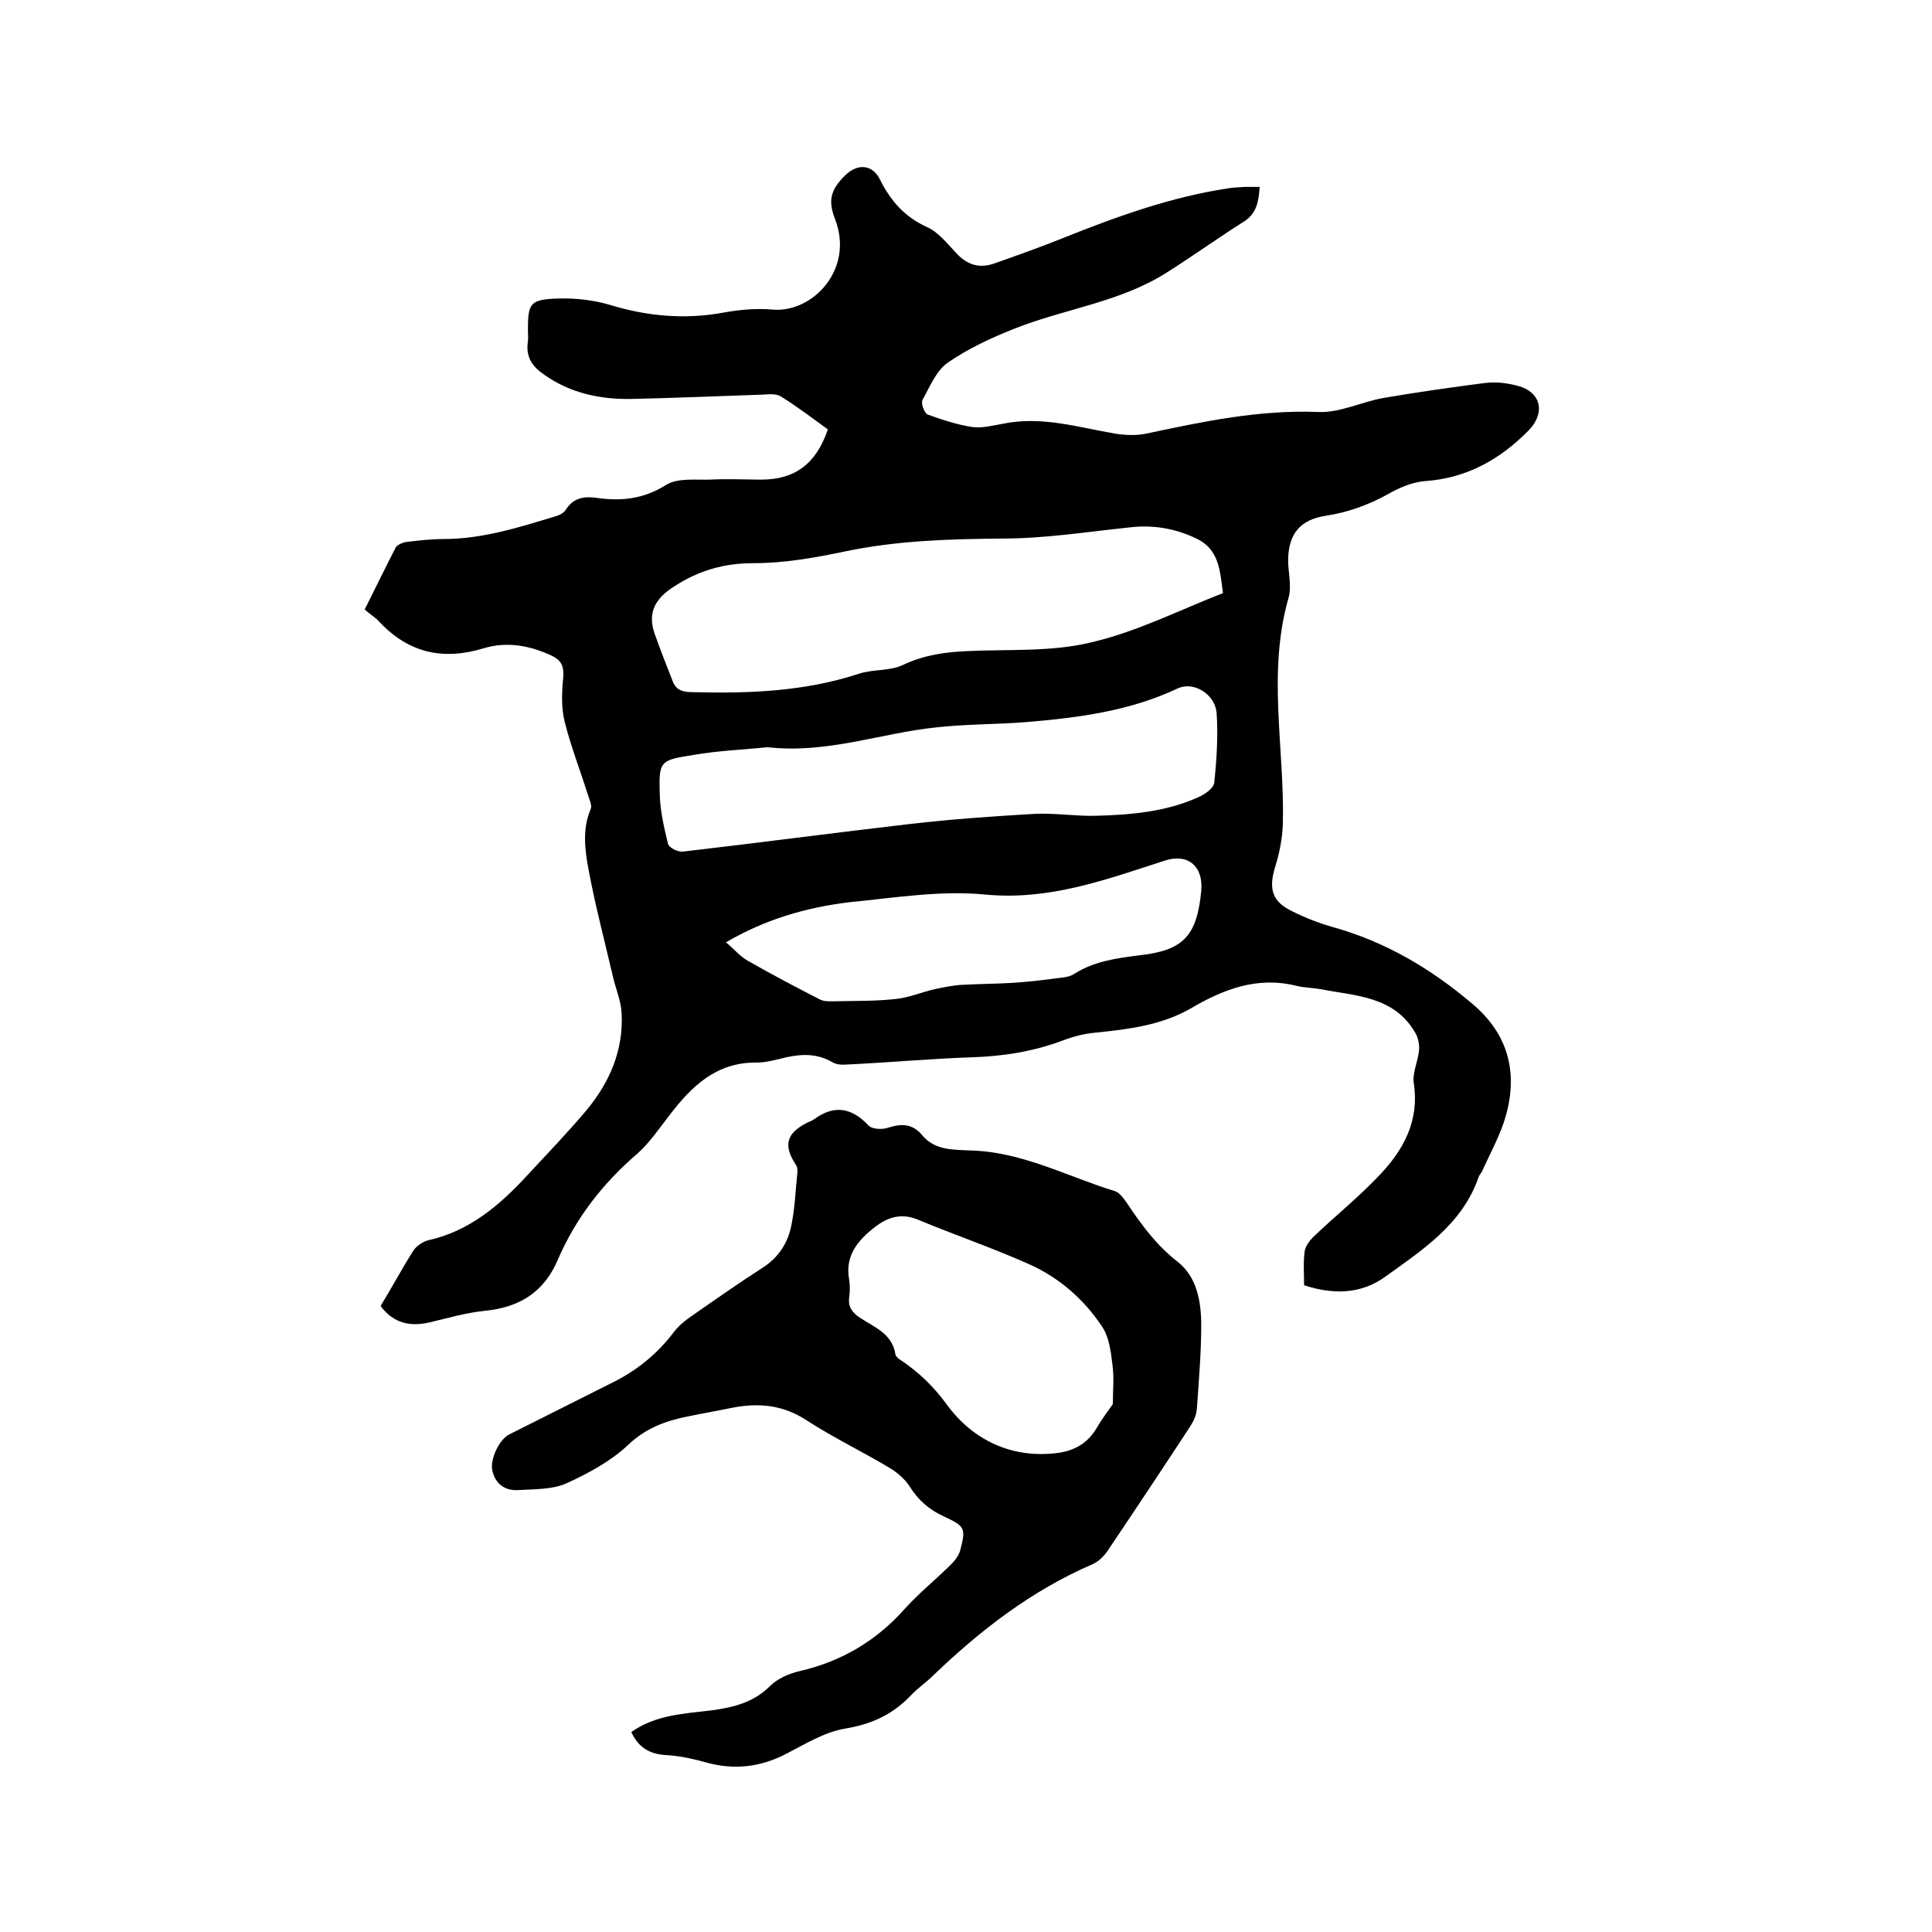
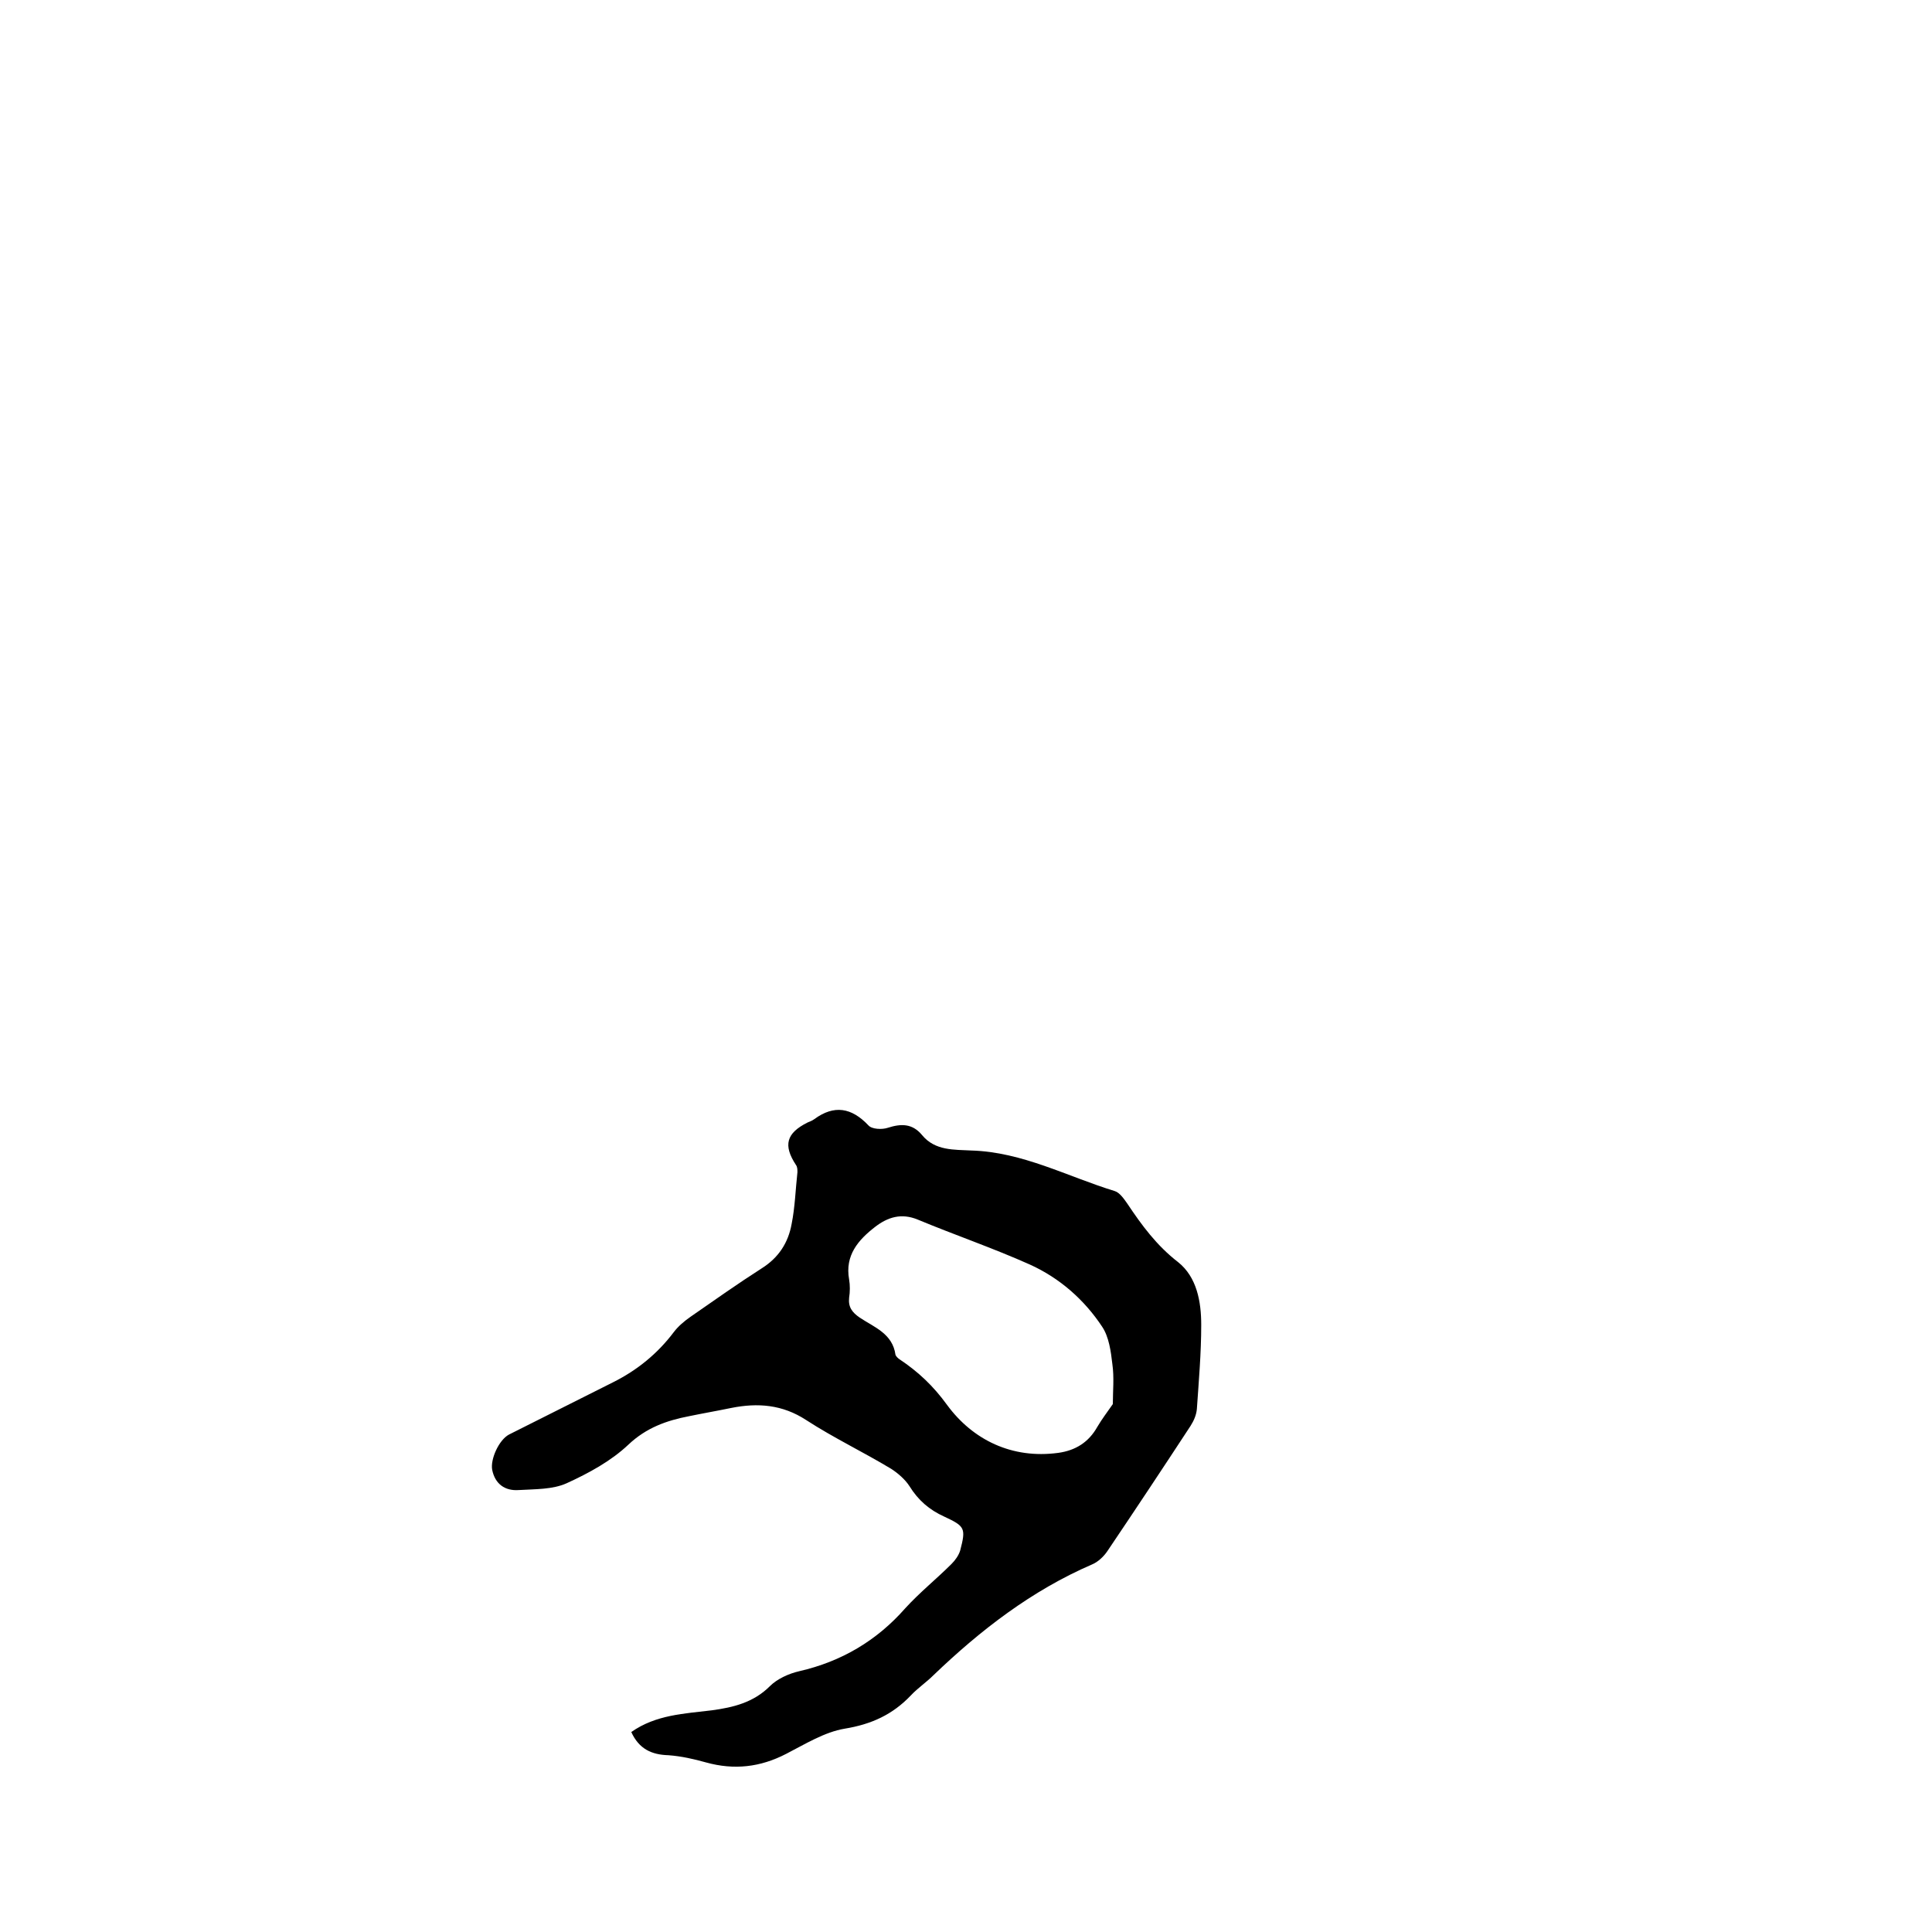
<svg xmlns="http://www.w3.org/2000/svg" enable-background="new 0 0 400 400" viewBox="0 0 400 400">
-   <path d="m78.8 270.4c2.3-3.8 4.4-7.7 6.8-11.5.6-.9 1.9-1.8 3-2.1 8.6-1.9 14.9-7.3 20.6-13.5 4.1-4.4 8.3-8.8 12.2-13.4 4.8-5.8 7.7-12.4 7.3-20.1-.1-2.5-1.2-5-1.8-7.6-1.7-7.3-3.6-14.5-5-21.9-.8-4.2-1.4-8.6.4-12.8.3-.7-.2-1.8-.5-2.7-1.6-5.1-3.6-10.2-4.9-15.4-.7-2.8-.6-6-.3-9 .2-2.4-.3-3.7-2.5-4.7-4.5-2.1-9.2-2.9-13.9-1.5-8.5 2.6-15.6 1-21.7-5.5-.7-.8-1.6-1.3-3-2.5 2.1-4.2 4.2-8.5 6.4-12.8.3-.6 1.5-1.1 2.3-1.2 2.5-.3 5.1-.6 7.6-.6 8.1 0 15.6-2.4 23.2-4.7.8-.2 1.7-.7 2.1-1.3 1.6-2.6 3.9-2.9 6.6-2.5 5 .7 9.6.2 14.2-2.7 2.4-1.5 6.1-1 9.2-1.1 3.5-.2 7 0 10.5 0 7 0 11.4-3.3 13.8-10.4-3.2-2.3-6.3-4.7-9.7-6.8-.9-.6-2.4-.5-3.7-.4-9.1.3-18.2.7-27.3.9-6.5.1-12.6-1.2-18-5-2.5-1.7-3.9-3.7-3.4-6.9.1-.7 0-1.5 0-2.2 0-5.8.4-6.5 6.3-6.7 3.5-.1 7.2.3 10.6 1.3 7.8 2.4 15.7 3.1 23.7 1.6 3.3-.6 6.8-.9 10.1-.6 8.2.7 16.9-8.3 12.9-18.7-1.4-3.6-1.2-6 2.3-9.3 2.5-2.3 5.5-2 7 1.1 2.2 4.4 5.1 7.7 9.7 9.8 2.3 1 4.1 3.3 5.9 5.2 2.3 2.6 4.9 3.5 8.2 2.3 4.8-1.7 9.6-3.4 14.3-5.3 11-4.4 22.1-8.4 33.9-10.2 1.1-.2 2.3-.2 3.5-.3h3.1c-.2 3-.6 5.5-3.3 7.2-5.4 3.4-10.5 7.1-15.9 10.5-9.7 6.2-21.2 7.5-31.7 11.7-4.8 1.9-9.5 4.1-13.7 7-2.4 1.7-3.7 5-5.2 7.7-.4.7.4 2.7 1 3 3 1.1 6.1 2.1 9.2 2.6 2.1.3 4.4-.3 6.6-.7 8-1.6 15.5.8 23.2 2.1 2 .3 4.2.4 6.2 0 11.8-2.5 23.5-5 35.7-4.5 4.5.2 9-2.1 13.5-2.9 7-1.2 14-2.2 21-3.1 2.3-.3 4.7 0 6.9.6 4.8 1.3 5.7 5.6 2.2 9.2-5.9 6-12.8 9.9-21.4 10.5-2.7.2-5.5 1.4-7.9 2.8-4 2.2-8.2 3.7-12.8 4.4-5.1.8-7.5 3.6-7.7 8.7-.1 2.7.8 5.7.1 8.2-4.5 15.6-.8 31.3-1.2 46.9-.1 3-.7 6-1.6 8.9-1.4 4.6-.6 7.2 3.6 9.2 2.6 1.3 5.4 2.4 8.2 3.2 10.9 3 20.4 8.6 29 15.9 7.4 6.2 9.5 14.1 7 23.1-1.1 4-3.2 7.7-4.9 11.5-.2.5-.7.9-.8 1.4-3.4 9.7-11.6 15-19.4 20.6-4.9 3.5-10.6 3.7-16.7 1.7 0-2.3-.2-4.6.1-6.9.1-1.1 1-2.3 1.8-3.1 4.6-4.4 9.6-8.4 13.9-13 4.9-5.2 8.1-11.2 6.9-18.9-.3-2.1.9-4.5 1.1-6.8.1-1.2-.2-2.6-.8-3.6-4.4-7.6-12.4-7.6-19.6-9-1.7-.3-3.4-.3-5-.7-8.1-2-15.1.7-21.9 4.7-6.1 3.5-12.9 4.3-19.7 5-2.3.2-4.6.8-6.7 1.6-6.1 2.3-12.4 3.3-18.9 3.5-8.7.3-17.3 1.1-25.9 1.5-1 .1-2.2 0-3-.5-3.1-1.8-6.2-1.7-9.5-1-2.1.5-4.2 1.1-6.2 1.1-8.3-.1-13.4 4.9-18 10.9-2.1 2.7-4.1 5.7-6.7 8-7.1 6.1-12.7 13.3-16.4 21.9-2.9 6.8-8 9.9-15.2 10.6-3.9.4-7.6 1.5-11.4 2.4-4 .9-7.4.2-10.1-3.4zm174.4-147.6c-.6-4.6-.8-9.1-5.5-11.3-4.4-2.1-9-2.9-13.9-2.3-8.7.9-17.4 2.3-26.2 2.3-11 .1-21.9.4-32.8 2.7-6.2 1.3-12.5 2.4-18.8 2.4-6.1 0-11.3 1.5-16.4 4.8-3.8 2.4-5.6 5.3-4.1 9.7 1.2 3.4 2.5 6.7 3.8 10 .7 1.8 2.1 2.2 4 2.2 11.7.3 23.2-.1 34.5-3.8 3-1 6.5-.5 9.3-1.9 4.3-2 8.6-2.6 13.2-2.8 8.6-.4 17.4.2 25.6-1.8 9.5-2.2 18.3-6.7 27.3-10.2zm-94.3 31.9c-4.8.5-10.1.7-15.3 1.6-7.1 1.1-7.2 1.3-7 8.3.1 3.4.9 6.8 1.7 10.1.2.8 2.1 1.8 3.2 1.6 15.6-1.8 31.3-3.9 46.9-5.7 8.6-1 17.2-1.6 25.8-2.1 4.2-.2 8.4.5 12.7.4 7.2-.2 14.4-.8 21.1-3.8 1.4-.6 3.3-1.9 3.4-3.1.5-4.7.8-9.5.5-14.2-.2-4-4.7-6.8-8-5.3-9.9 4.7-20.6 6.1-31.4 7-6.2.5-12.5.4-18.7 1.1-11.5 1.2-22.6 5.5-34.9 4.1zm-8.6 40.4c1.7 1.4 2.9 2.9 4.5 3.8 4.9 2.8 10 5.5 15.1 8.1.9.4 2.1.3 3.1.3 4.2-.1 8.5 0 12.7-.5 2.6-.3 5.2-1.4 7.8-2 1.9-.4 3.8-.8 5.7-.9 3.4-.2 6.9-.2 10.3-.4 3-.2 5.9-.5 8.8-.9 1.3-.2 2.9-.2 4-.9 4.2-2.7 8.8-3.3 13.5-3.9 9.2-1 12-4 12.9-13.3.5-5.2-2.8-7.9-7.6-6.3-12.1 3.9-23.9 8.3-37.2 7-9.2-.9-18.8.7-28.1 1.6-8.9 1.1-17.3 3.5-25.5 8.3z" />
  <path d="m130.7 358.6c5.1-3.6 11-3.8 16.7-4.5 4.4-.6 8.6-1.6 12-5 1.5-1.5 3.9-2.6 6.1-3.1 8.7-2 16-6.3 21.9-13 3-3.3 6.5-6.1 9.6-9.2.8-.8 1.5-1.8 1.8-2.8 1.2-4.6 1-5-3.3-7-3.1-1.4-5.4-3.4-7.2-6.3-.9-1.4-2.4-2.7-3.8-3.6-5.8-3.5-11.9-6.4-17.6-10.1-4.9-3.2-10-3.6-15.5-2.5-2.9.6-5.8 1.1-8.7 1.7-4.7.9-8.9 2.4-12.6 5.9-3.6 3.4-8.2 5.9-12.8 8-2.9 1.3-6.5 1.2-9.9 1.4-2.8.2-4.9-1.2-5.5-4.2-.4-2.2 1.4-6.2 3.5-7.3 7.2-3.6 14.3-7.2 21.5-10.8 5-2.5 9.2-5.9 12.6-10.4.9-1.2 2.2-2.3 3.5-3.2 4.9-3.4 9.7-6.8 14.7-10 3.5-2.2 5.5-5.3 6.2-9.2.7-3.5.8-7.1 1.2-10.7 0-.5 0-1.1-.3-1.5-2.7-4.1-2-6.6 2.4-8.8.5-.2 1-.4 1.4-.7 4.1-3 7.7-2.4 11.2 1.3.7.8 2.8.9 4 .5 2.8-.9 5.1-.9 7.1 1.5 2.7 3.3 6.7 3 10.2 3.2 10.6.3 19.9 5.4 29.7 8.4 1 .3 1.9 1.6 2.6 2.6 3 4.5 6.1 8.7 10.5 12.1 3.9 3.1 4.8 8.2 4.8 13 0 5.8-.5 11.6-.9 17.4-.1 1.2-.6 2.4-1.3 3.5-5.7 8.7-11.4 17.3-17.2 25.9-.8 1.2-2 2.3-3.2 2.8-12.5 5.4-23.1 13.6-32.8 22.9-1.5 1.5-3.3 2.7-4.7 4.2-3.8 4-8.2 6-13.7 6.9-4.2.7-8.2 3.2-12.1 5.2-5.4 2.8-10.8 3.4-16.6 1.8-2.5-.7-5.1-1.3-7.8-1.5-3.5-.1-6.1-1.3-7.7-4.8zm99.7-67.9c0-2.7.3-5.5-.1-8.3-.3-2.6-.7-5.6-2.1-7.7-3.7-5.6-8.8-10.1-15-12.9-7.6-3.4-15.5-6.1-23.2-9.3-3.4-1.4-6.2-.5-8.8 1.5-3.5 2.7-6.3 5.9-5.4 10.9.2 1.2.2 2.5 0 3.8-.2 1.9.6 3 2.2 4.1 3 2 6.8 3.3 7.4 7.7.1.3.5.7.8.9 3.9 2.6 7 5.5 9.9 9.5 5.3 7.2 13.4 11.2 23 9.9 3.6-.5 6.3-2.2 8.1-5.4 1-1.7 2.1-3.1 3.2-4.7z" />
</svg>